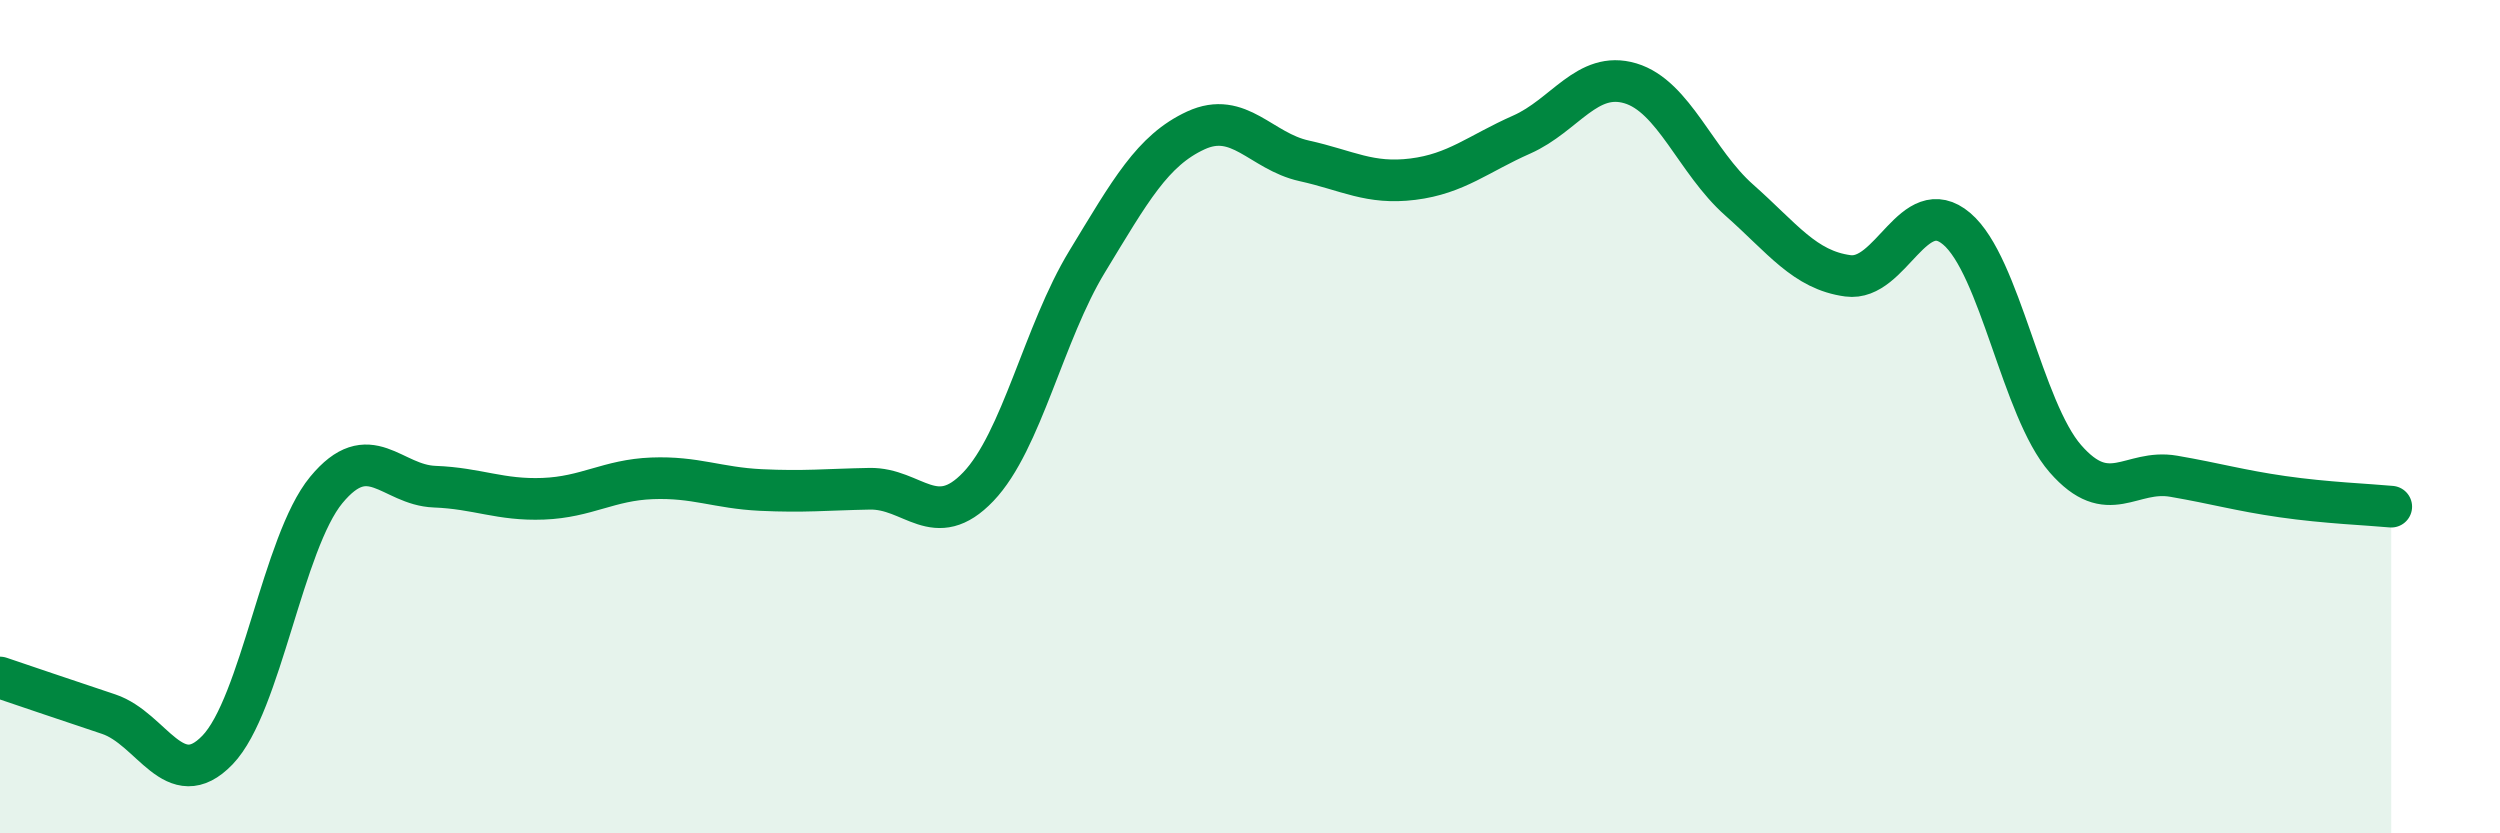
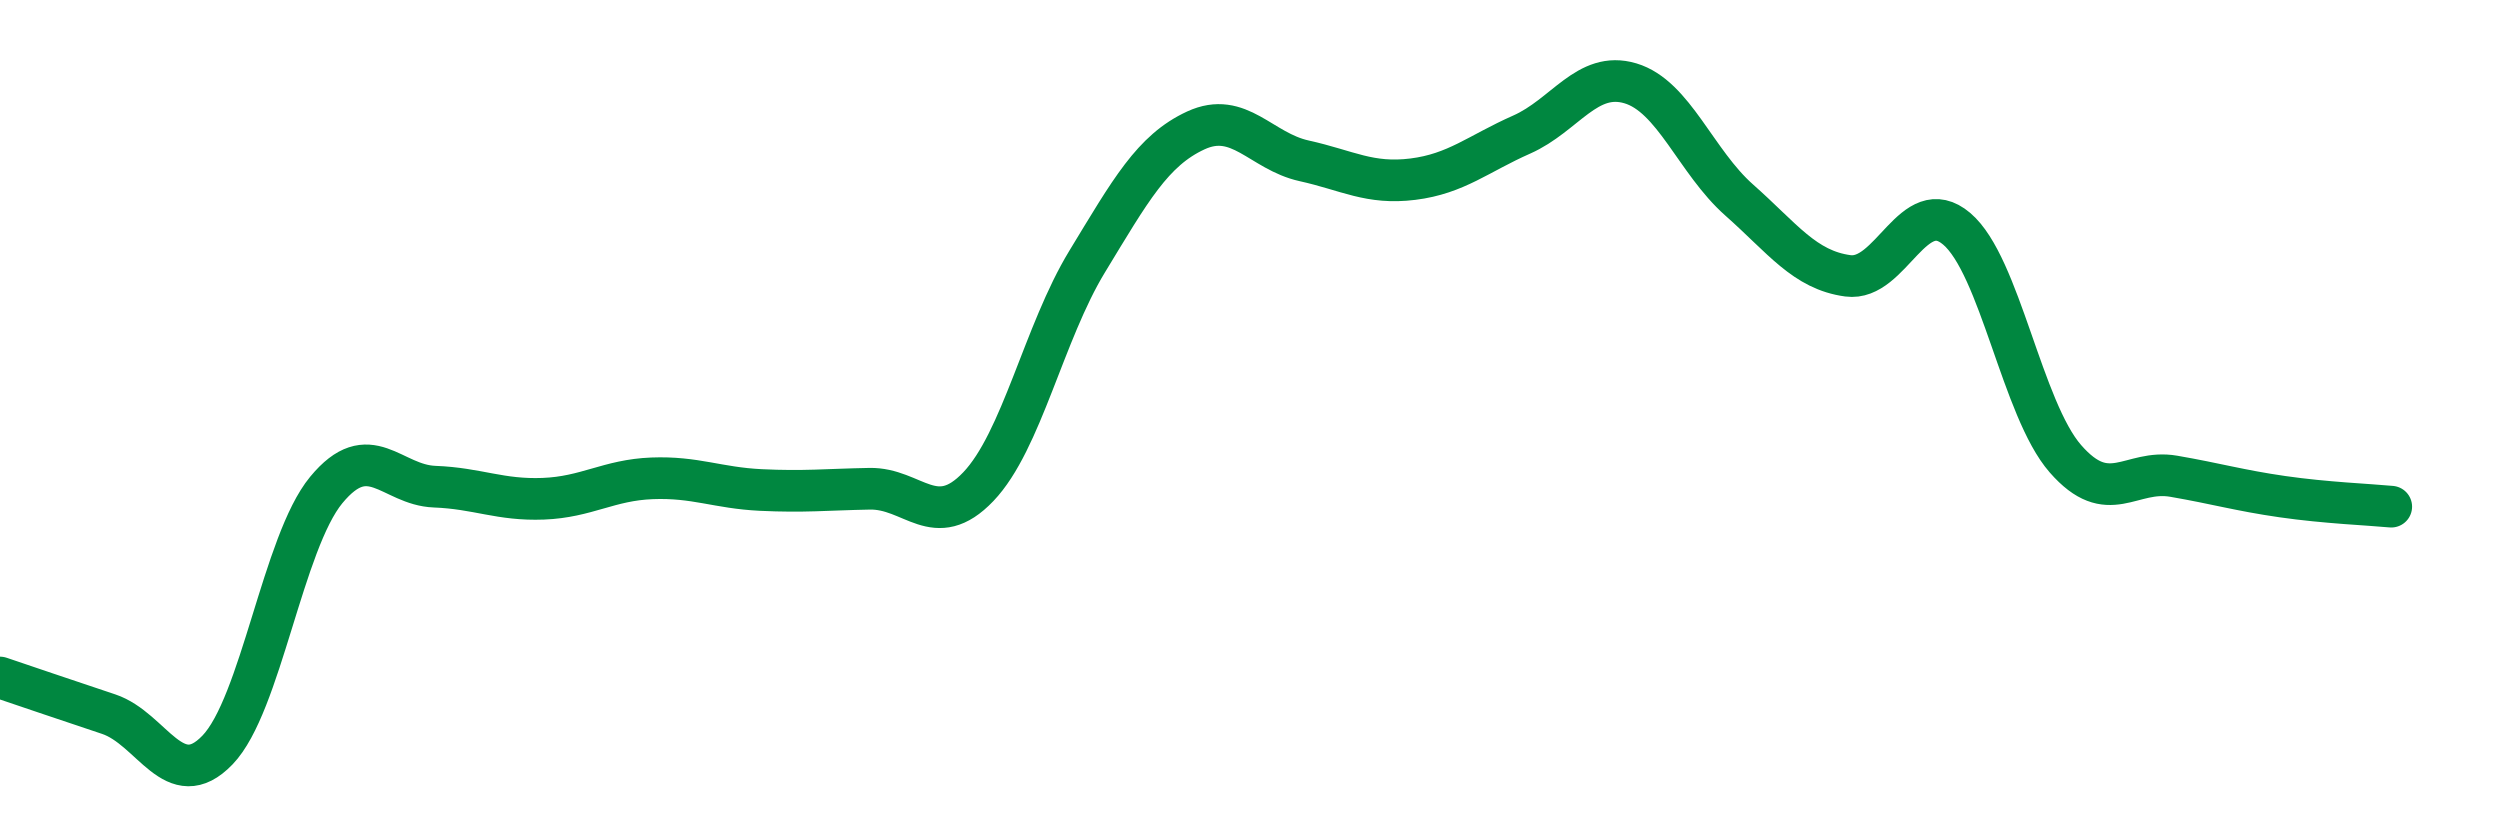
<svg xmlns="http://www.w3.org/2000/svg" width="60" height="20" viewBox="0 0 60 20">
-   <path d="M 0,16.26 C 0.52,16.44 1.57,16.79 2.61,17.14 C 3.65,17.49 4.18,19.08 5.22,18 C 6.26,16.92 6.79,13.02 7.83,11.76 C 8.87,10.5 9.39,11.64 10.43,11.68 C 11.47,11.72 12,12.01 13.04,11.97 C 14.08,11.93 14.61,11.52 15.65,11.48 C 16.69,11.44 17.22,11.71 18.26,11.76 C 19.3,11.81 19.83,11.75 20.87,11.73 C 21.91,11.71 22.44,12.77 23.48,11.68 C 24.52,10.59 25.05,7.99 26.09,6.28 C 27.13,4.57 27.66,3.61 28.7,3.13 C 29.74,2.65 30.26,3.63 31.3,3.86 C 32.34,4.09 32.87,4.43 33.91,4.3 C 34.95,4.17 35.48,3.69 36.52,3.23 C 37.56,2.77 38.09,1.69 39.13,2 C 40.17,2.31 40.7,3.88 41.74,4.8 C 42.78,5.72 43.31,6.48 44.35,6.62 C 45.39,6.76 45.92,4.61 46.96,5.49 C 48,6.37 48.53,9.82 49.57,11.01 C 50.61,12.2 51.13,11.25 52.17,11.43 C 53.21,11.61 53.74,11.77 54.78,11.92 C 55.82,12.07 56.87,12.11 57.39,12.16L57.39 20L0 20Z" fill="#008740" opacity="0.1" stroke-linecap="round" stroke-linejoin="round" />
  <path d="M 0,16.26 C 0.52,16.44 1.57,16.79 2.61,17.14 C 3.65,17.49 4.18,19.08 5.22,18 C 6.26,16.92 6.79,13.02 7.83,11.76 C 8.87,10.5 9.39,11.64 10.43,11.68 C 11.47,11.72 12,12.01 13.04,11.97 C 14.08,11.93 14.61,11.52 15.65,11.48 C 16.69,11.44 17.22,11.71 18.26,11.76 C 19.3,11.81 19.83,11.75 20.87,11.73 C 21.91,11.71 22.44,12.77 23.48,11.68 C 24.52,10.59 25.05,7.99 26.09,6.28 C 27.13,4.57 27.66,3.61 28.7,3.13 C 29.74,2.65 30.26,3.63 31.3,3.86 C 32.34,4.09 32.87,4.43 33.91,4.3 C 34.95,4.17 35.48,3.69 36.52,3.23 C 37.56,2.77 38.09,1.69 39.13,2 C 40.17,2.31 40.7,3.88 41.74,4.8 C 42.78,5.72 43.31,6.48 44.35,6.62 C 45.39,6.76 45.92,4.61 46.96,5.49 C 48,6.37 48.53,9.82 49.57,11.01 C 50.61,12.2 51.13,11.25 52.17,11.43 C 53.21,11.61 53.74,11.77 54.78,11.92 C 55.82,12.07 56.87,12.11 57.39,12.16" stroke="#008740" stroke-width="1" fill="none" stroke-linecap="round" stroke-linejoin="round" />
</svg>